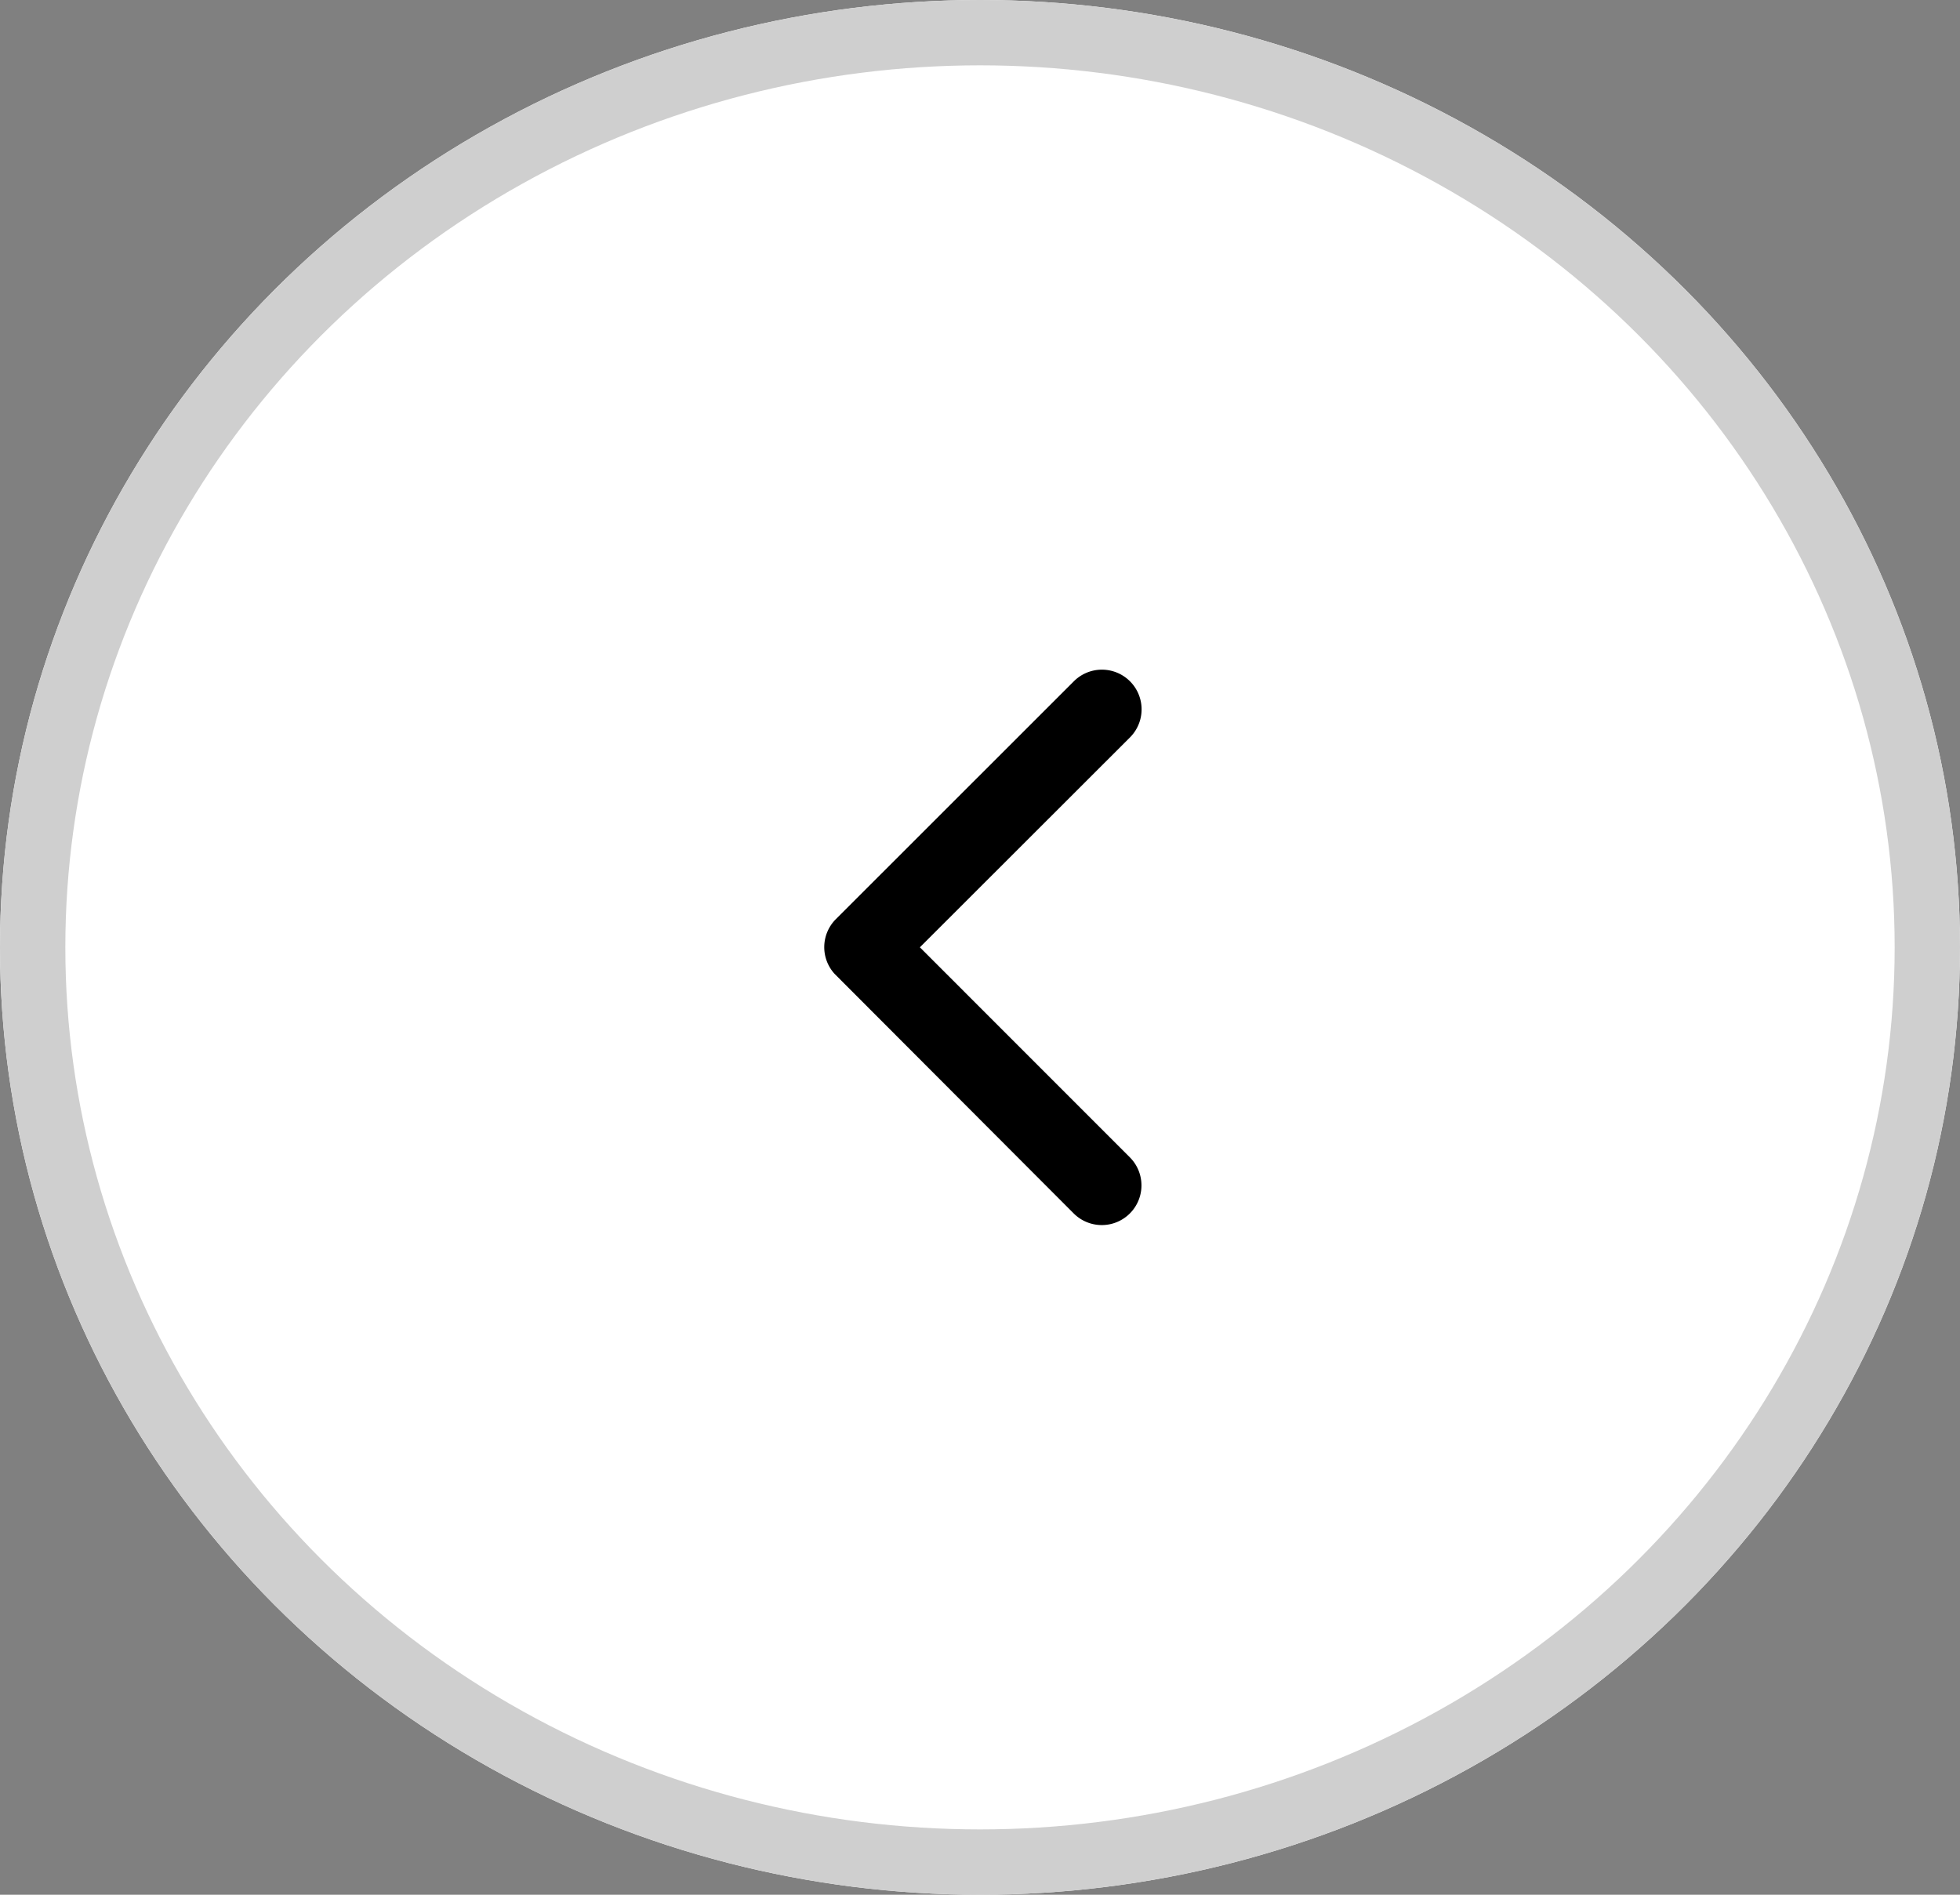
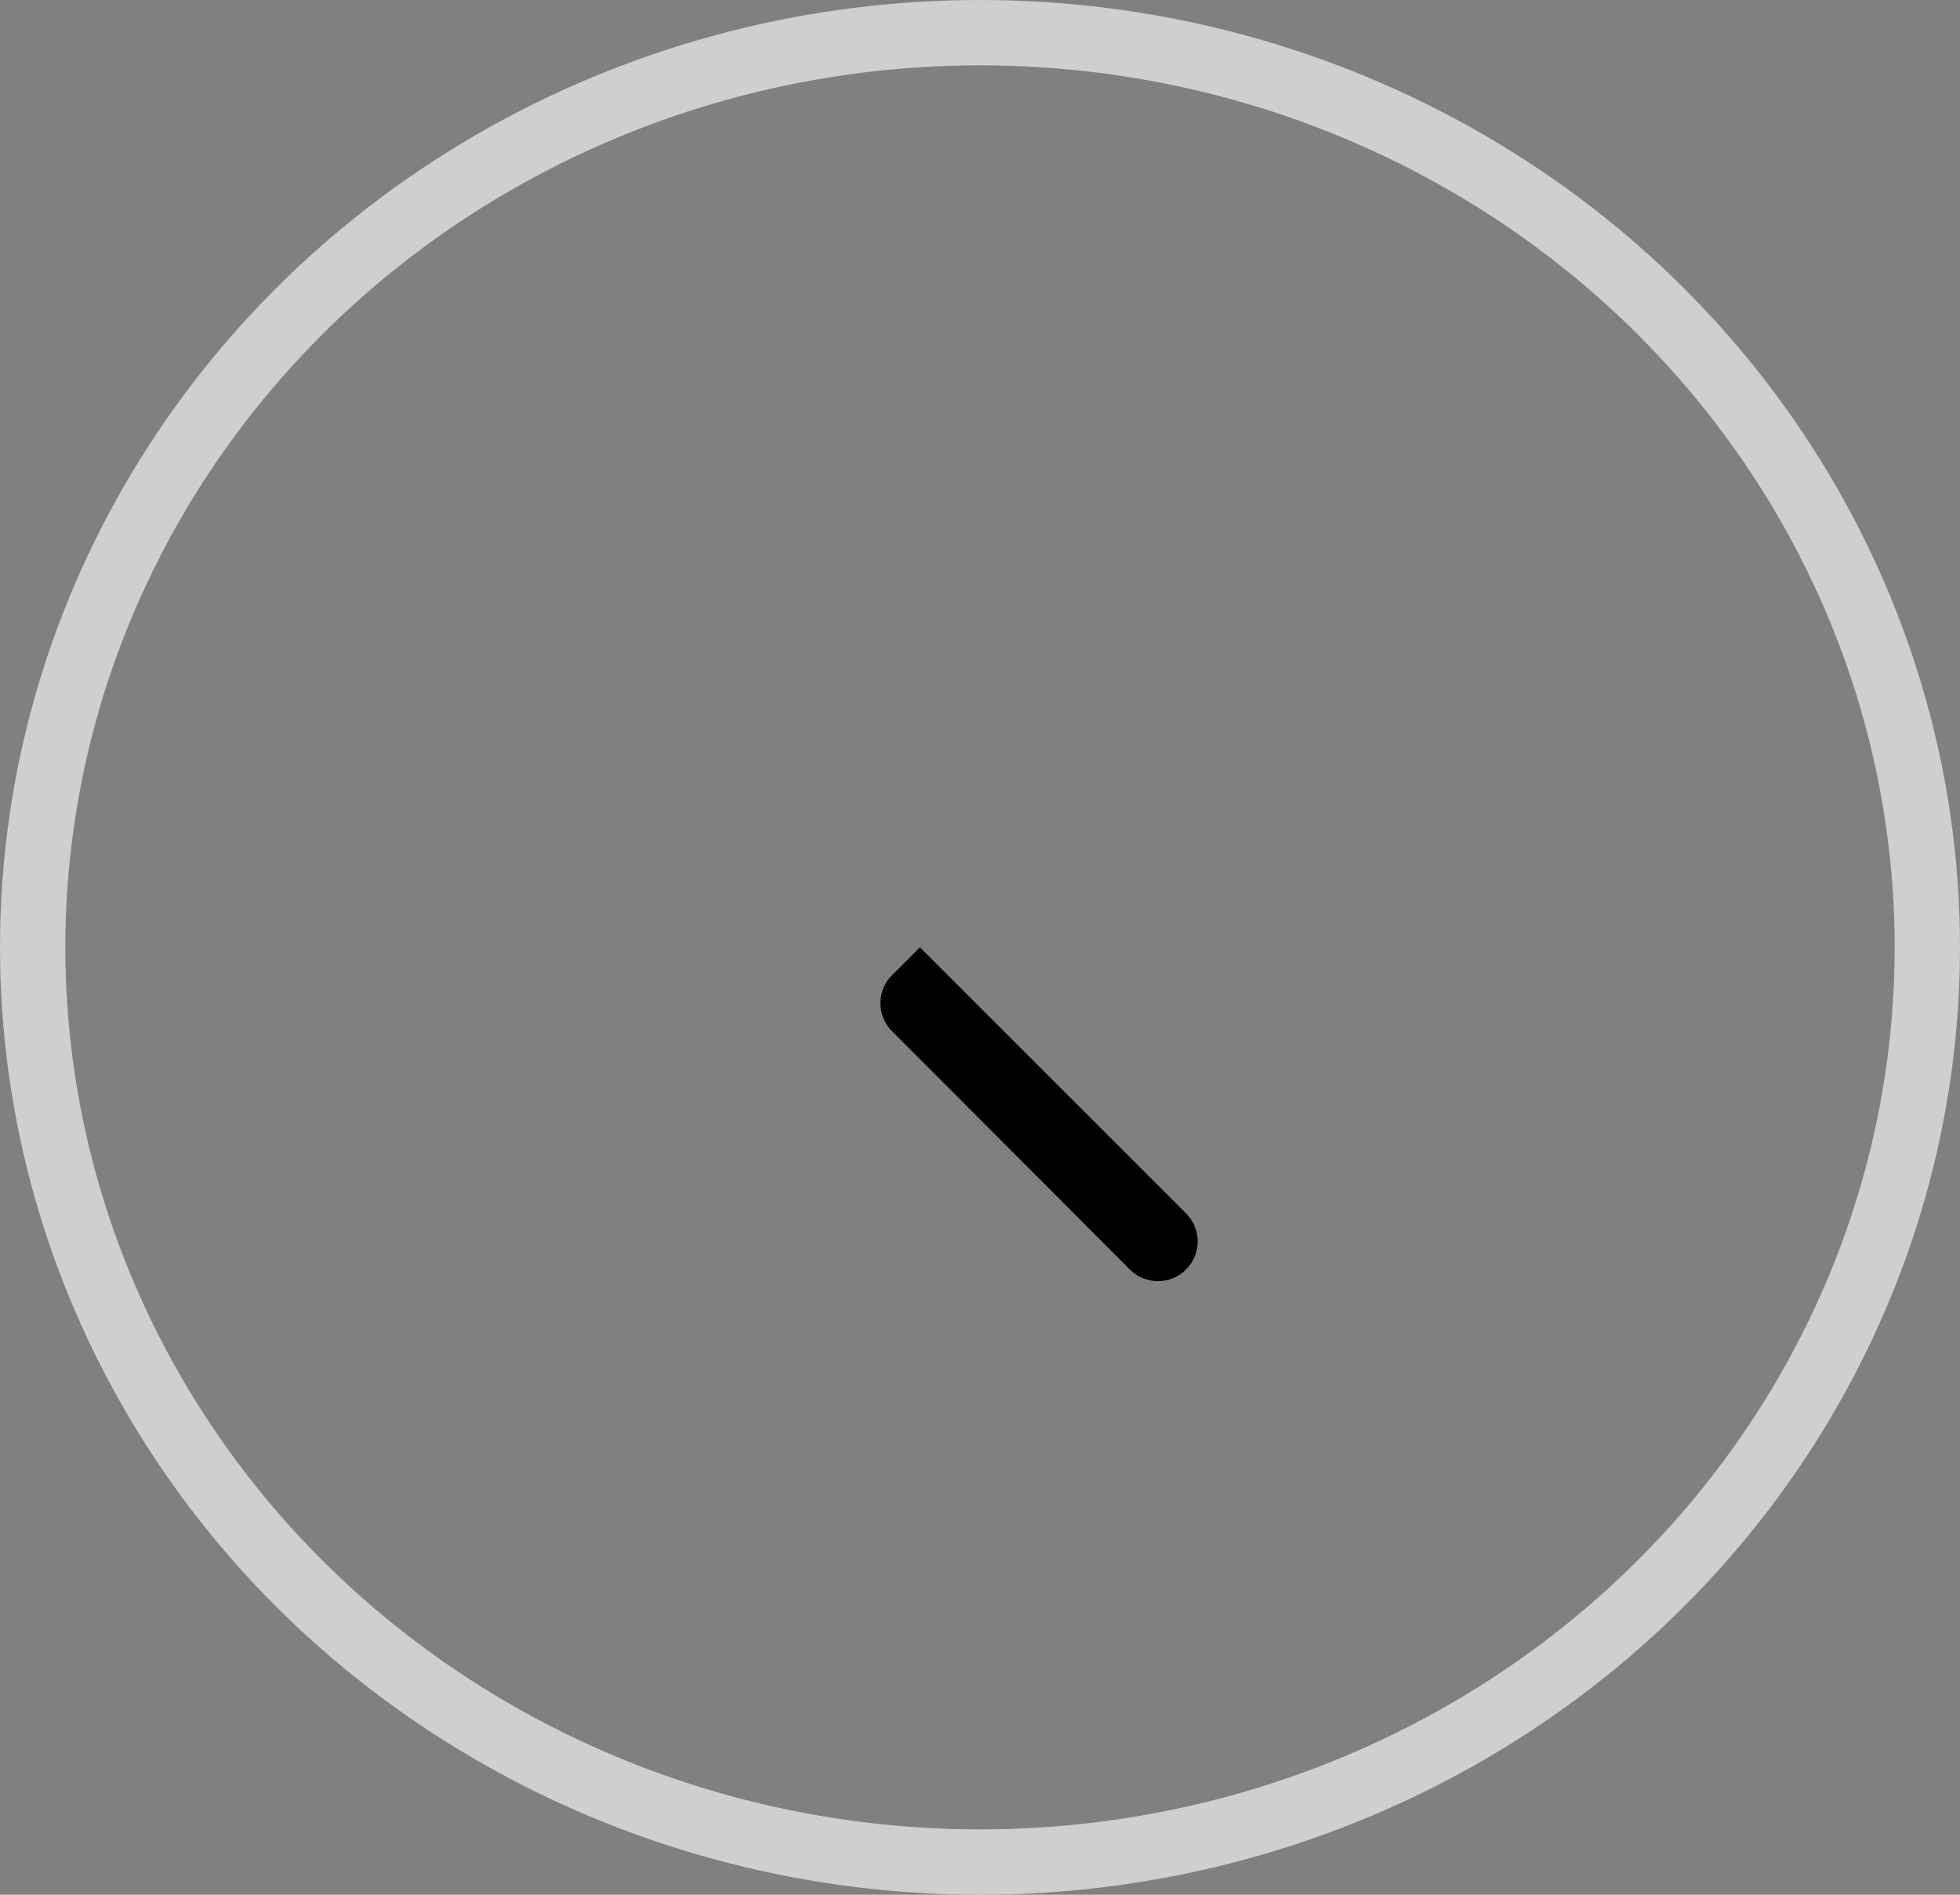
<svg xmlns="http://www.w3.org/2000/svg" width="30" height="29" viewBox="0 0 30 29">
  <rect x="0" y="0" width="30" height="29" fill="#808080" stroke="none" />
  <defs>
    <style>.a{fill:#fff;stroke:#cfcfcf;}.b{stroke:none;}.c{fill:none;}</style>
  </defs>
  <g transform="translate(0.19 -0.235)">
    <g class="a" transform="translate(-0.19 0.235)">
-       <ellipse class="b" cx="15" cy="14.5" rx="15" ry="14.5" />
      <ellipse class="c" cx="15" cy="14.5" rx="14.5" ry="14" />
    </g>
-     <path d="M12.715,10.442l3.216-3.213a.607.607,0,1,0-.86-.858l-3.643,3.641a.606.606,0,0,0-.018.837l3.659,3.666a.607.607,0,0,0,.86-.858Z" transform="translate(1.175 4.292)" />
+     <path d="M12.715,10.442l3.216-3.213l-3.643,3.641a.606.606,0,0,0-.018.837l3.659,3.666a.607.607,0,0,0,.86-.858Z" transform="translate(1.175 4.292)" />
  </g>
</svg>